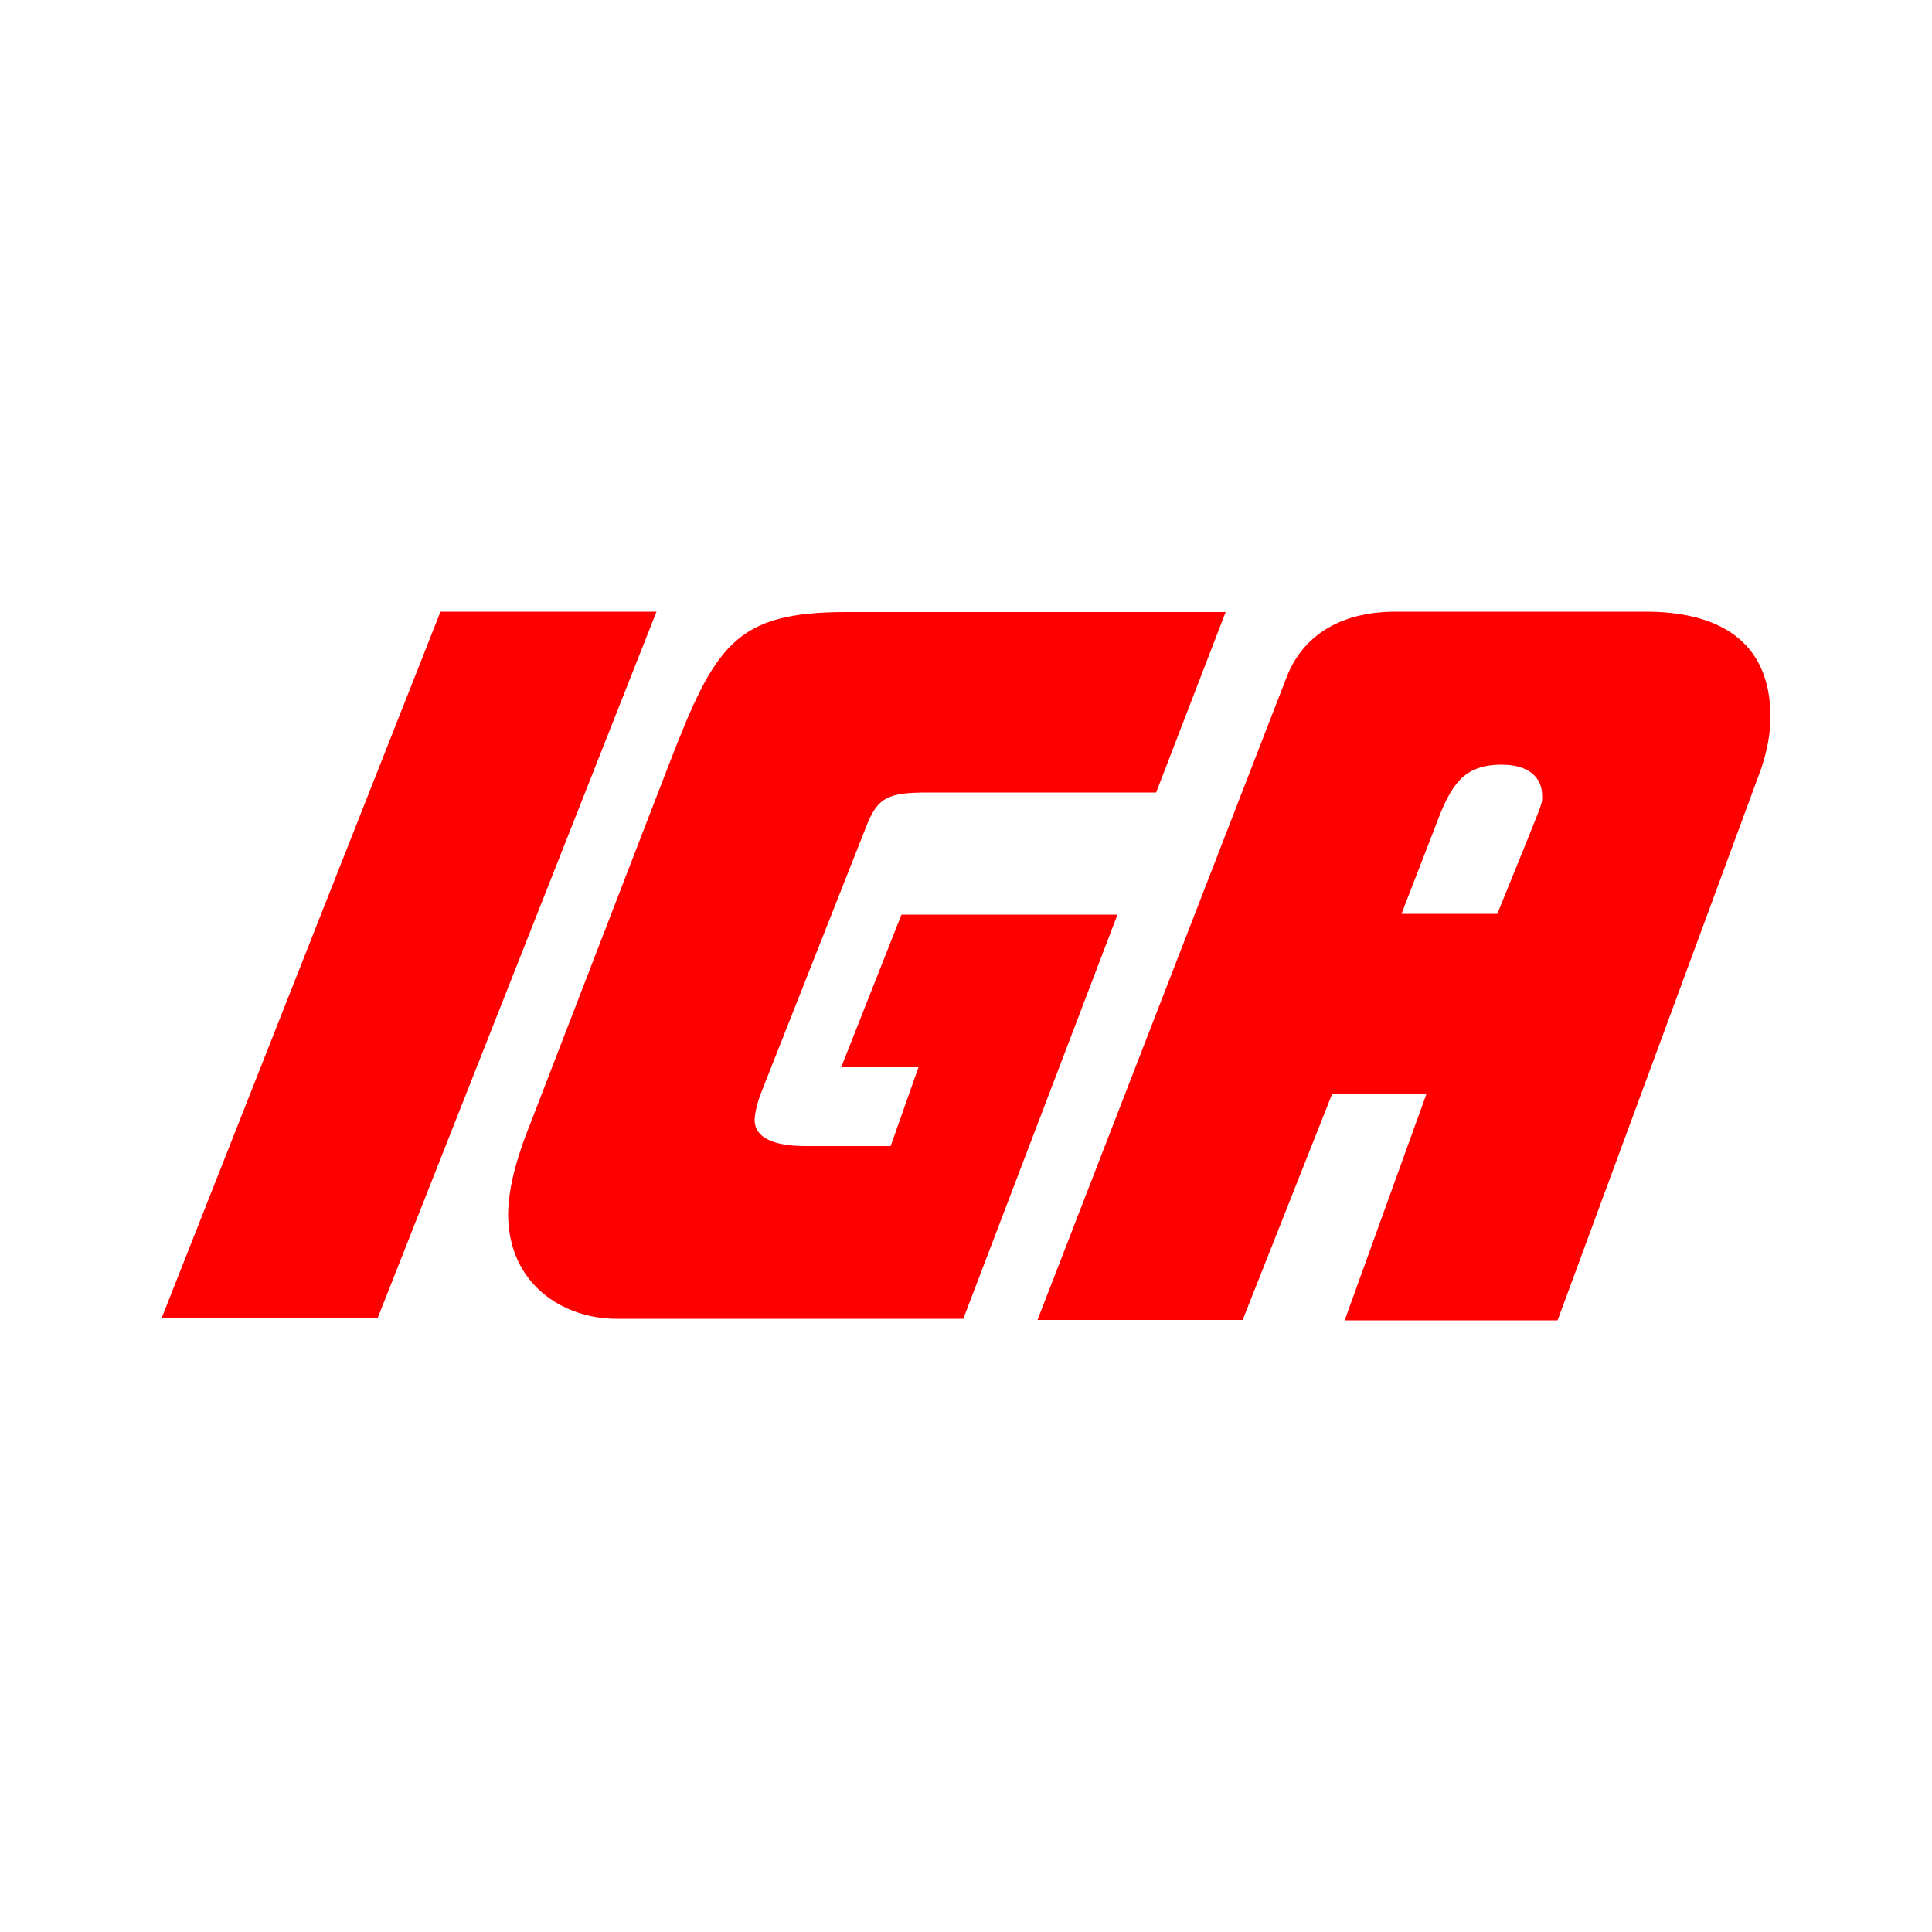
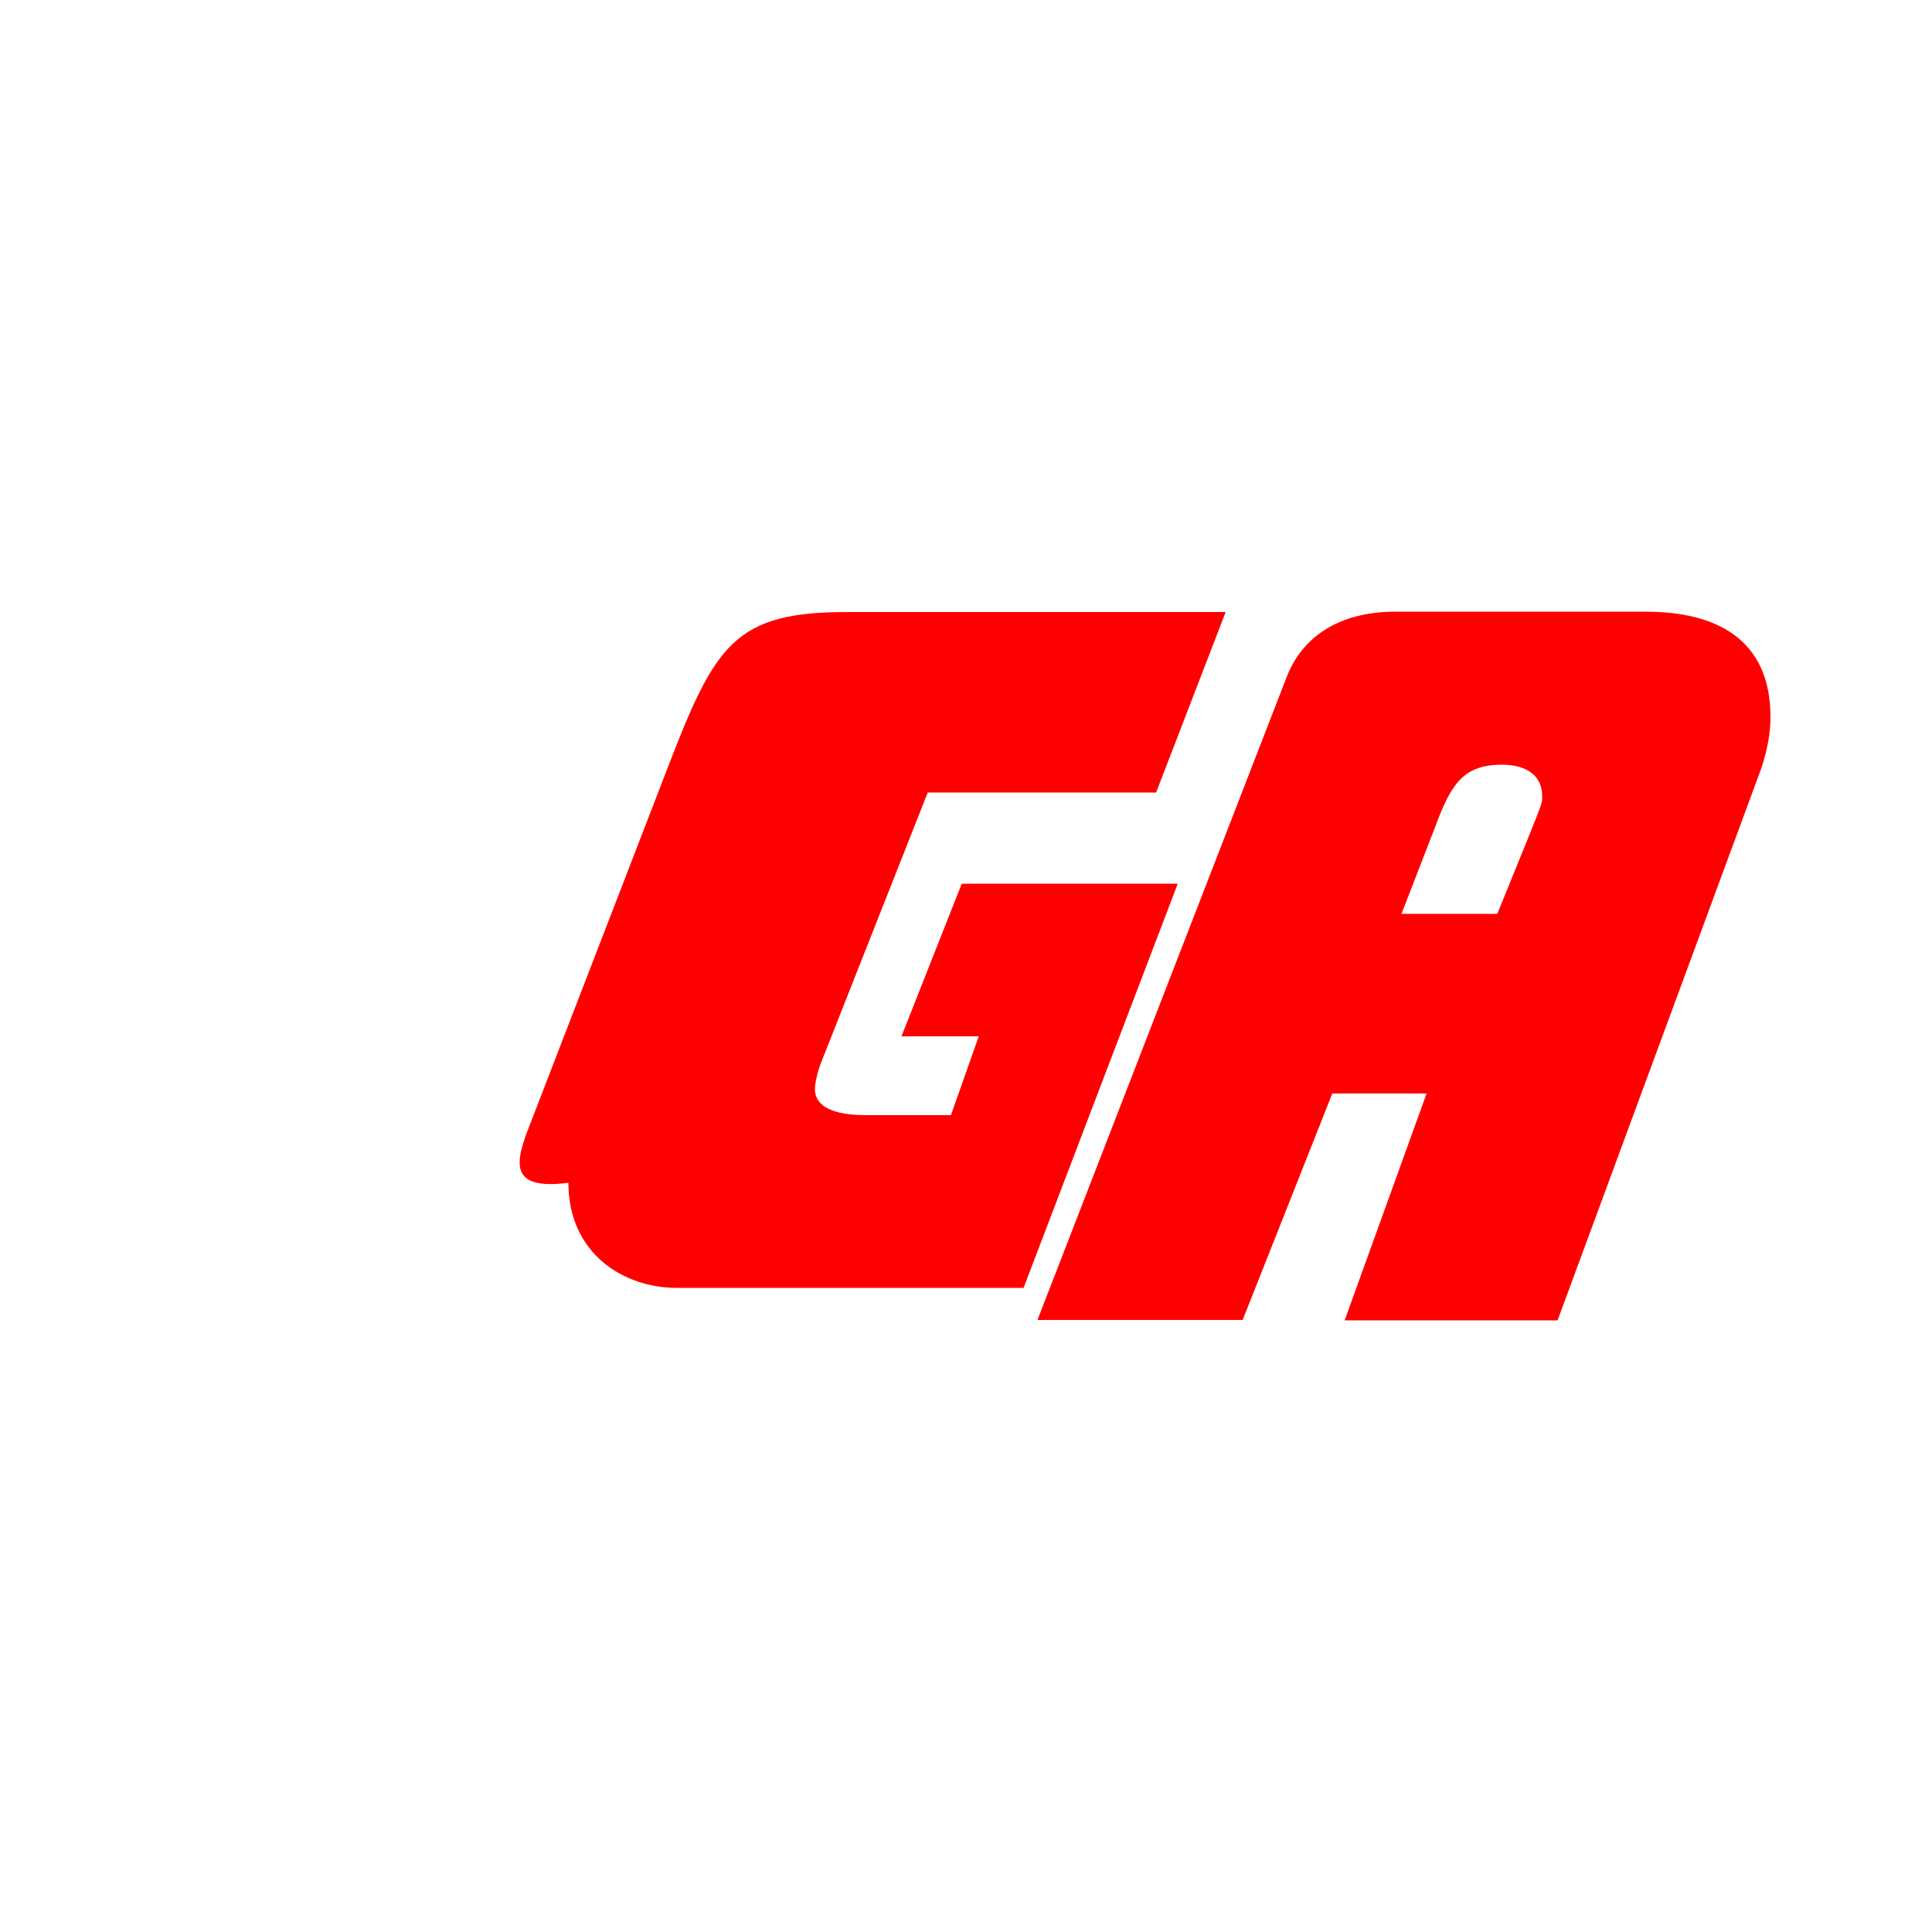
<svg xmlns="http://www.w3.org/2000/svg" xml:space="preserve" style="enable-background:new 0 0 500 500;" viewBox="0 0 500 500" y="0px" x="0px" id="Layer_1" version="1.1">
  <style type="text/css">
	.st0{fill:#FF0000;}
</style>
  <g id="XMLID_1_">
    <path d="M425.9,158.3h-64.7c-14.8,0-24.4,6.6-28.4,17.4l-64.3,165.9h53.1l23.2-58.6h24.4L348,341.7h55.1   l52.7-142.8c1.6-4.8,2.4-9.3,2.4-13.3C458.2,165.2,443.9,158.3,425.9,158.3z M395.1,217.8l-7.6,18.7h-24.8l8.8-22.7   c4-10.8,7.2-15.9,17.2-15.9c6.8,0,10.4,3.2,10.4,8C399.2,207.8,399.1,207.8,395.1,217.8z" class="st0" id="XMLID_8_" />
-     <path d="M137.2,290.9l35.9-93c12-31.1,17.2-39.5,45.9-39.5h98.2l-18,46.7h-59.1c-10,0-12.8,1.2-15.6,8   l-27.6,69.9c-0.8,2-1.6,5.2-1.6,6.8c0,4.8,5.2,6.8,13.2,6.8h22l7.2-20.4h-20l15.6-39.5h55.9l-39.9,104.6h-89.8   c-13.6,0-28-8.8-28-27.2C131.6,308.1,133.2,300.9,137.2,290.9z" class="st0" id="XMLID_9_" />
-     <polygon points="41.8,341.2 114,158.3 169.9,158.3 97.7,341.2" class="st0" id="XMLID_10_" />
+     <path d="M137.2,290.9l35.9-93c12-31.1,17.2-39.5,45.9-39.5h98.2l-18,46.7h-59.1l-27.6,69.9c-0.8,2-1.6,5.2-1.6,6.8c0,4.8,5.2,6.8,13.2,6.8h22l7.2-20.4h-20l15.6-39.5h55.9l-39.9,104.6h-89.8   c-13.6,0-28-8.8-28-27.2C131.6,308.1,133.2,300.9,137.2,290.9z" class="st0" id="XMLID_9_" />
  </g>
</svg>